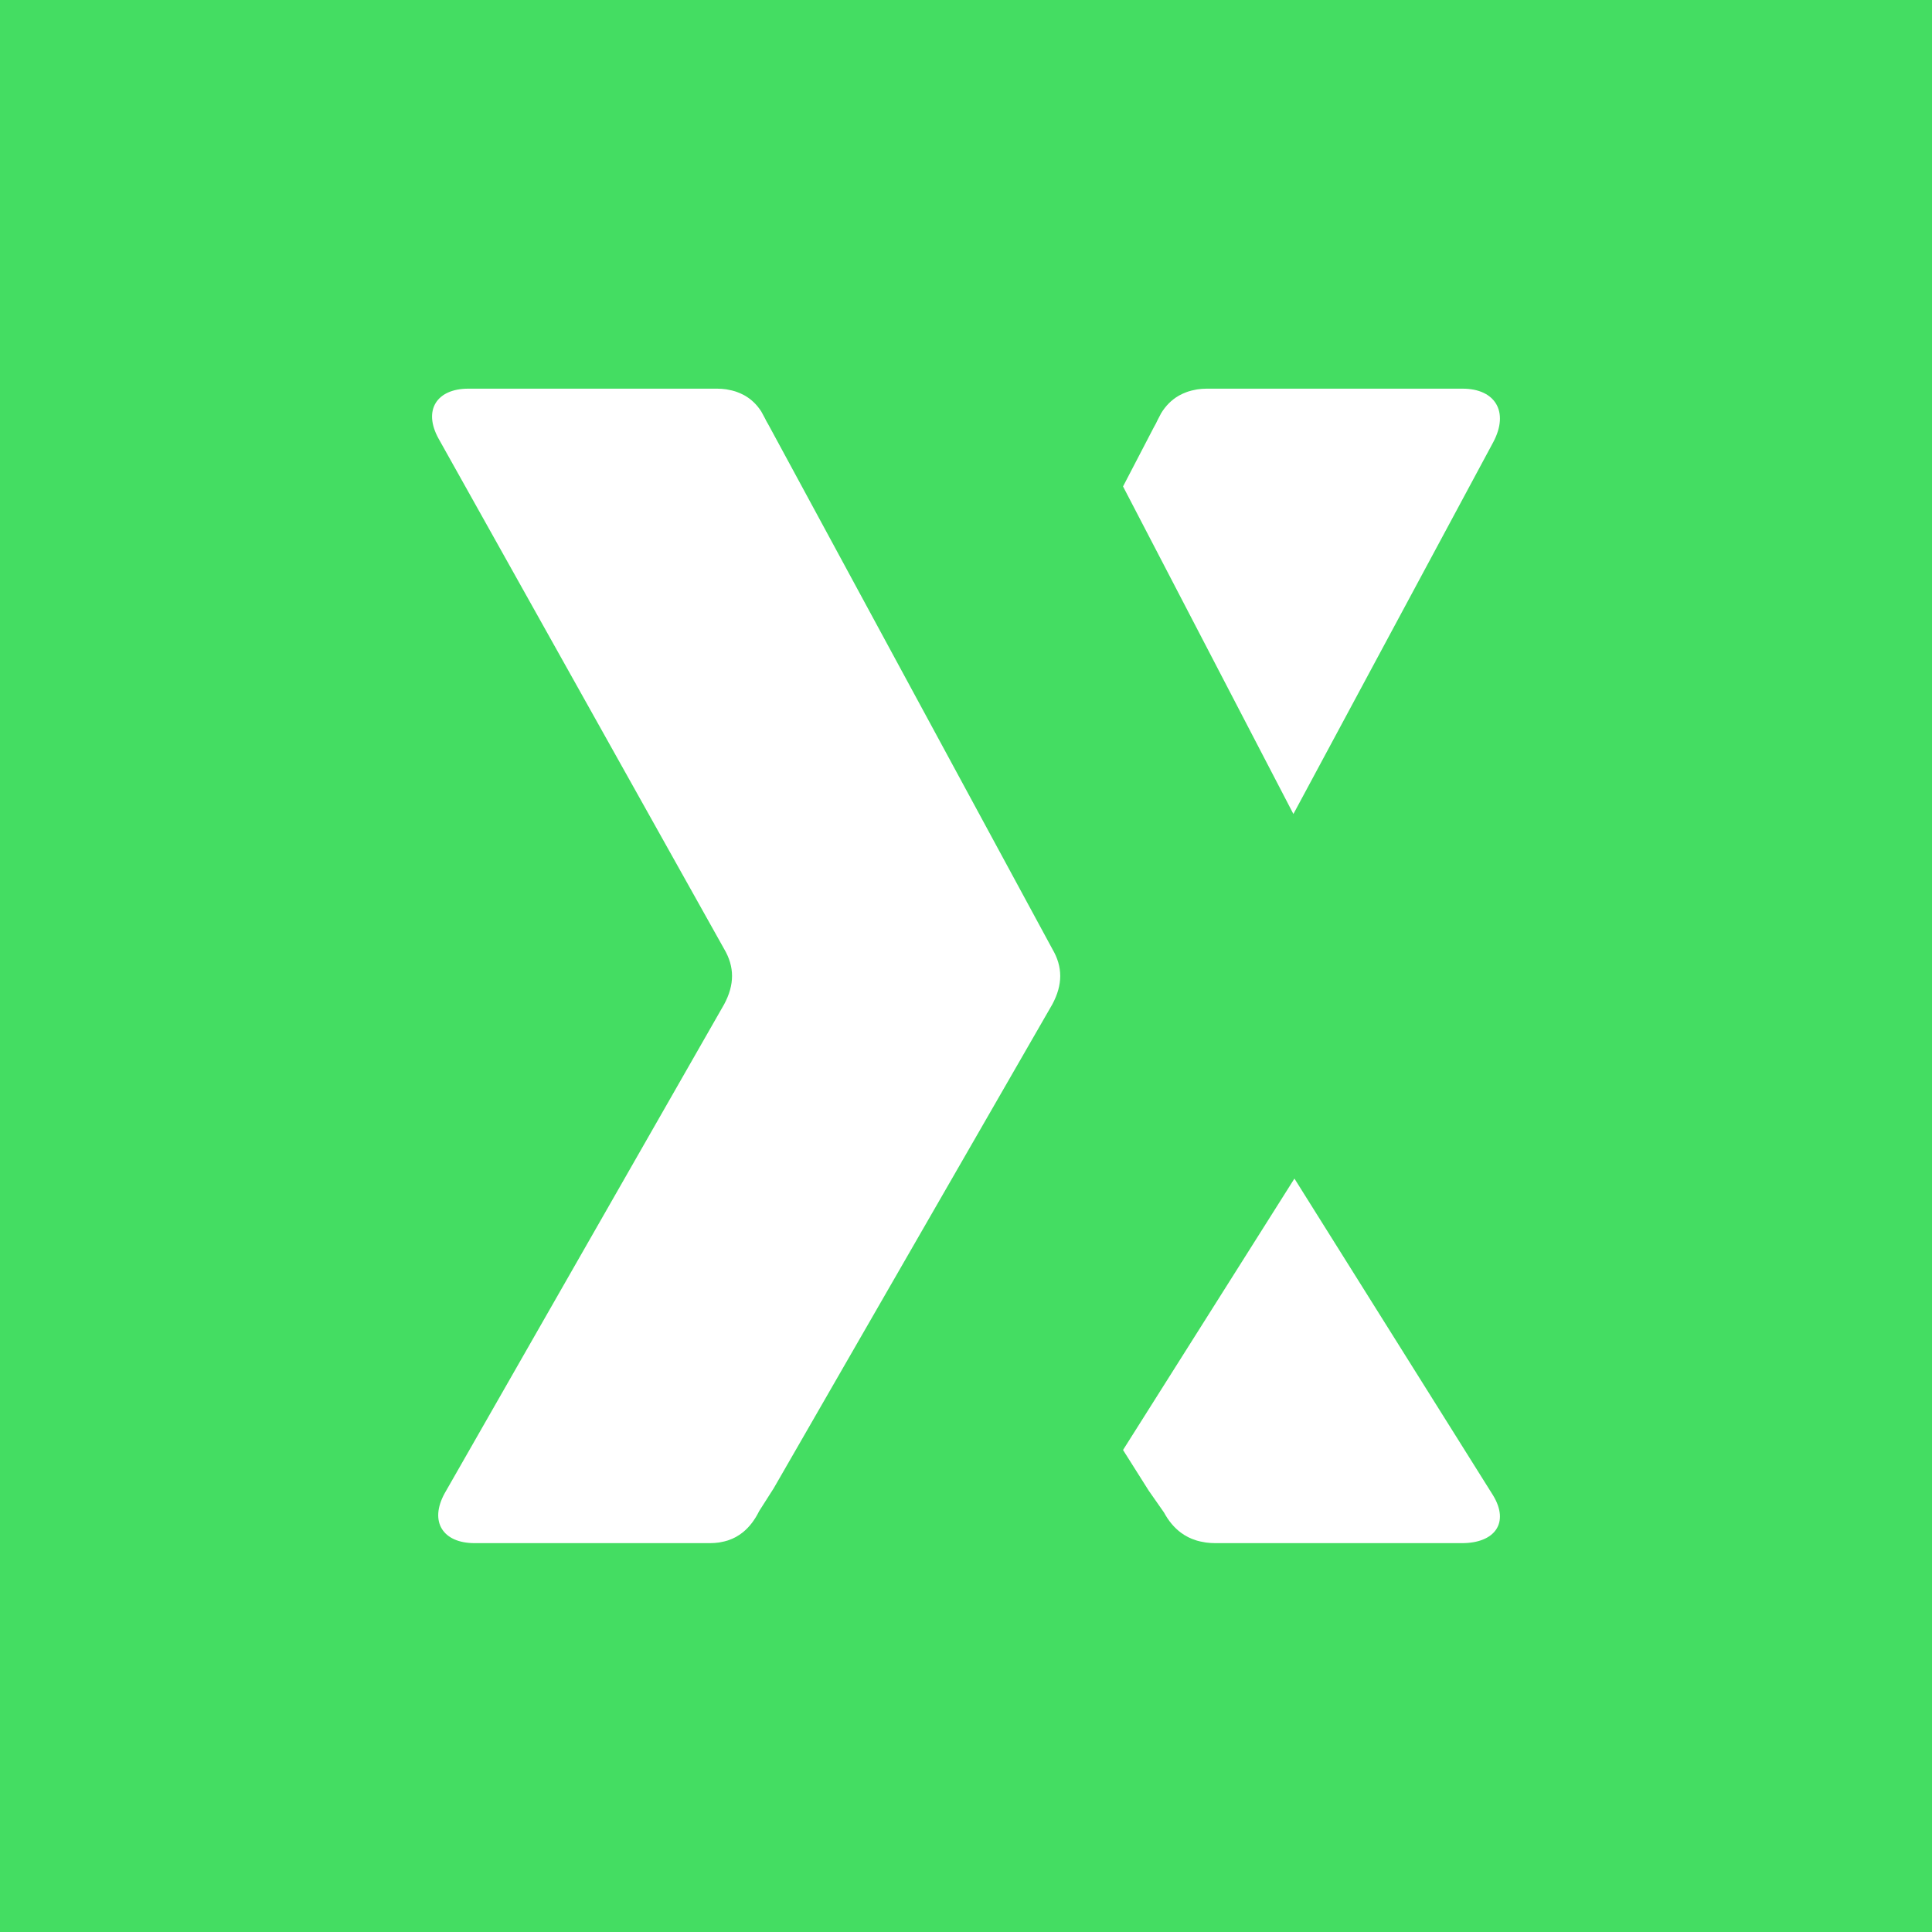
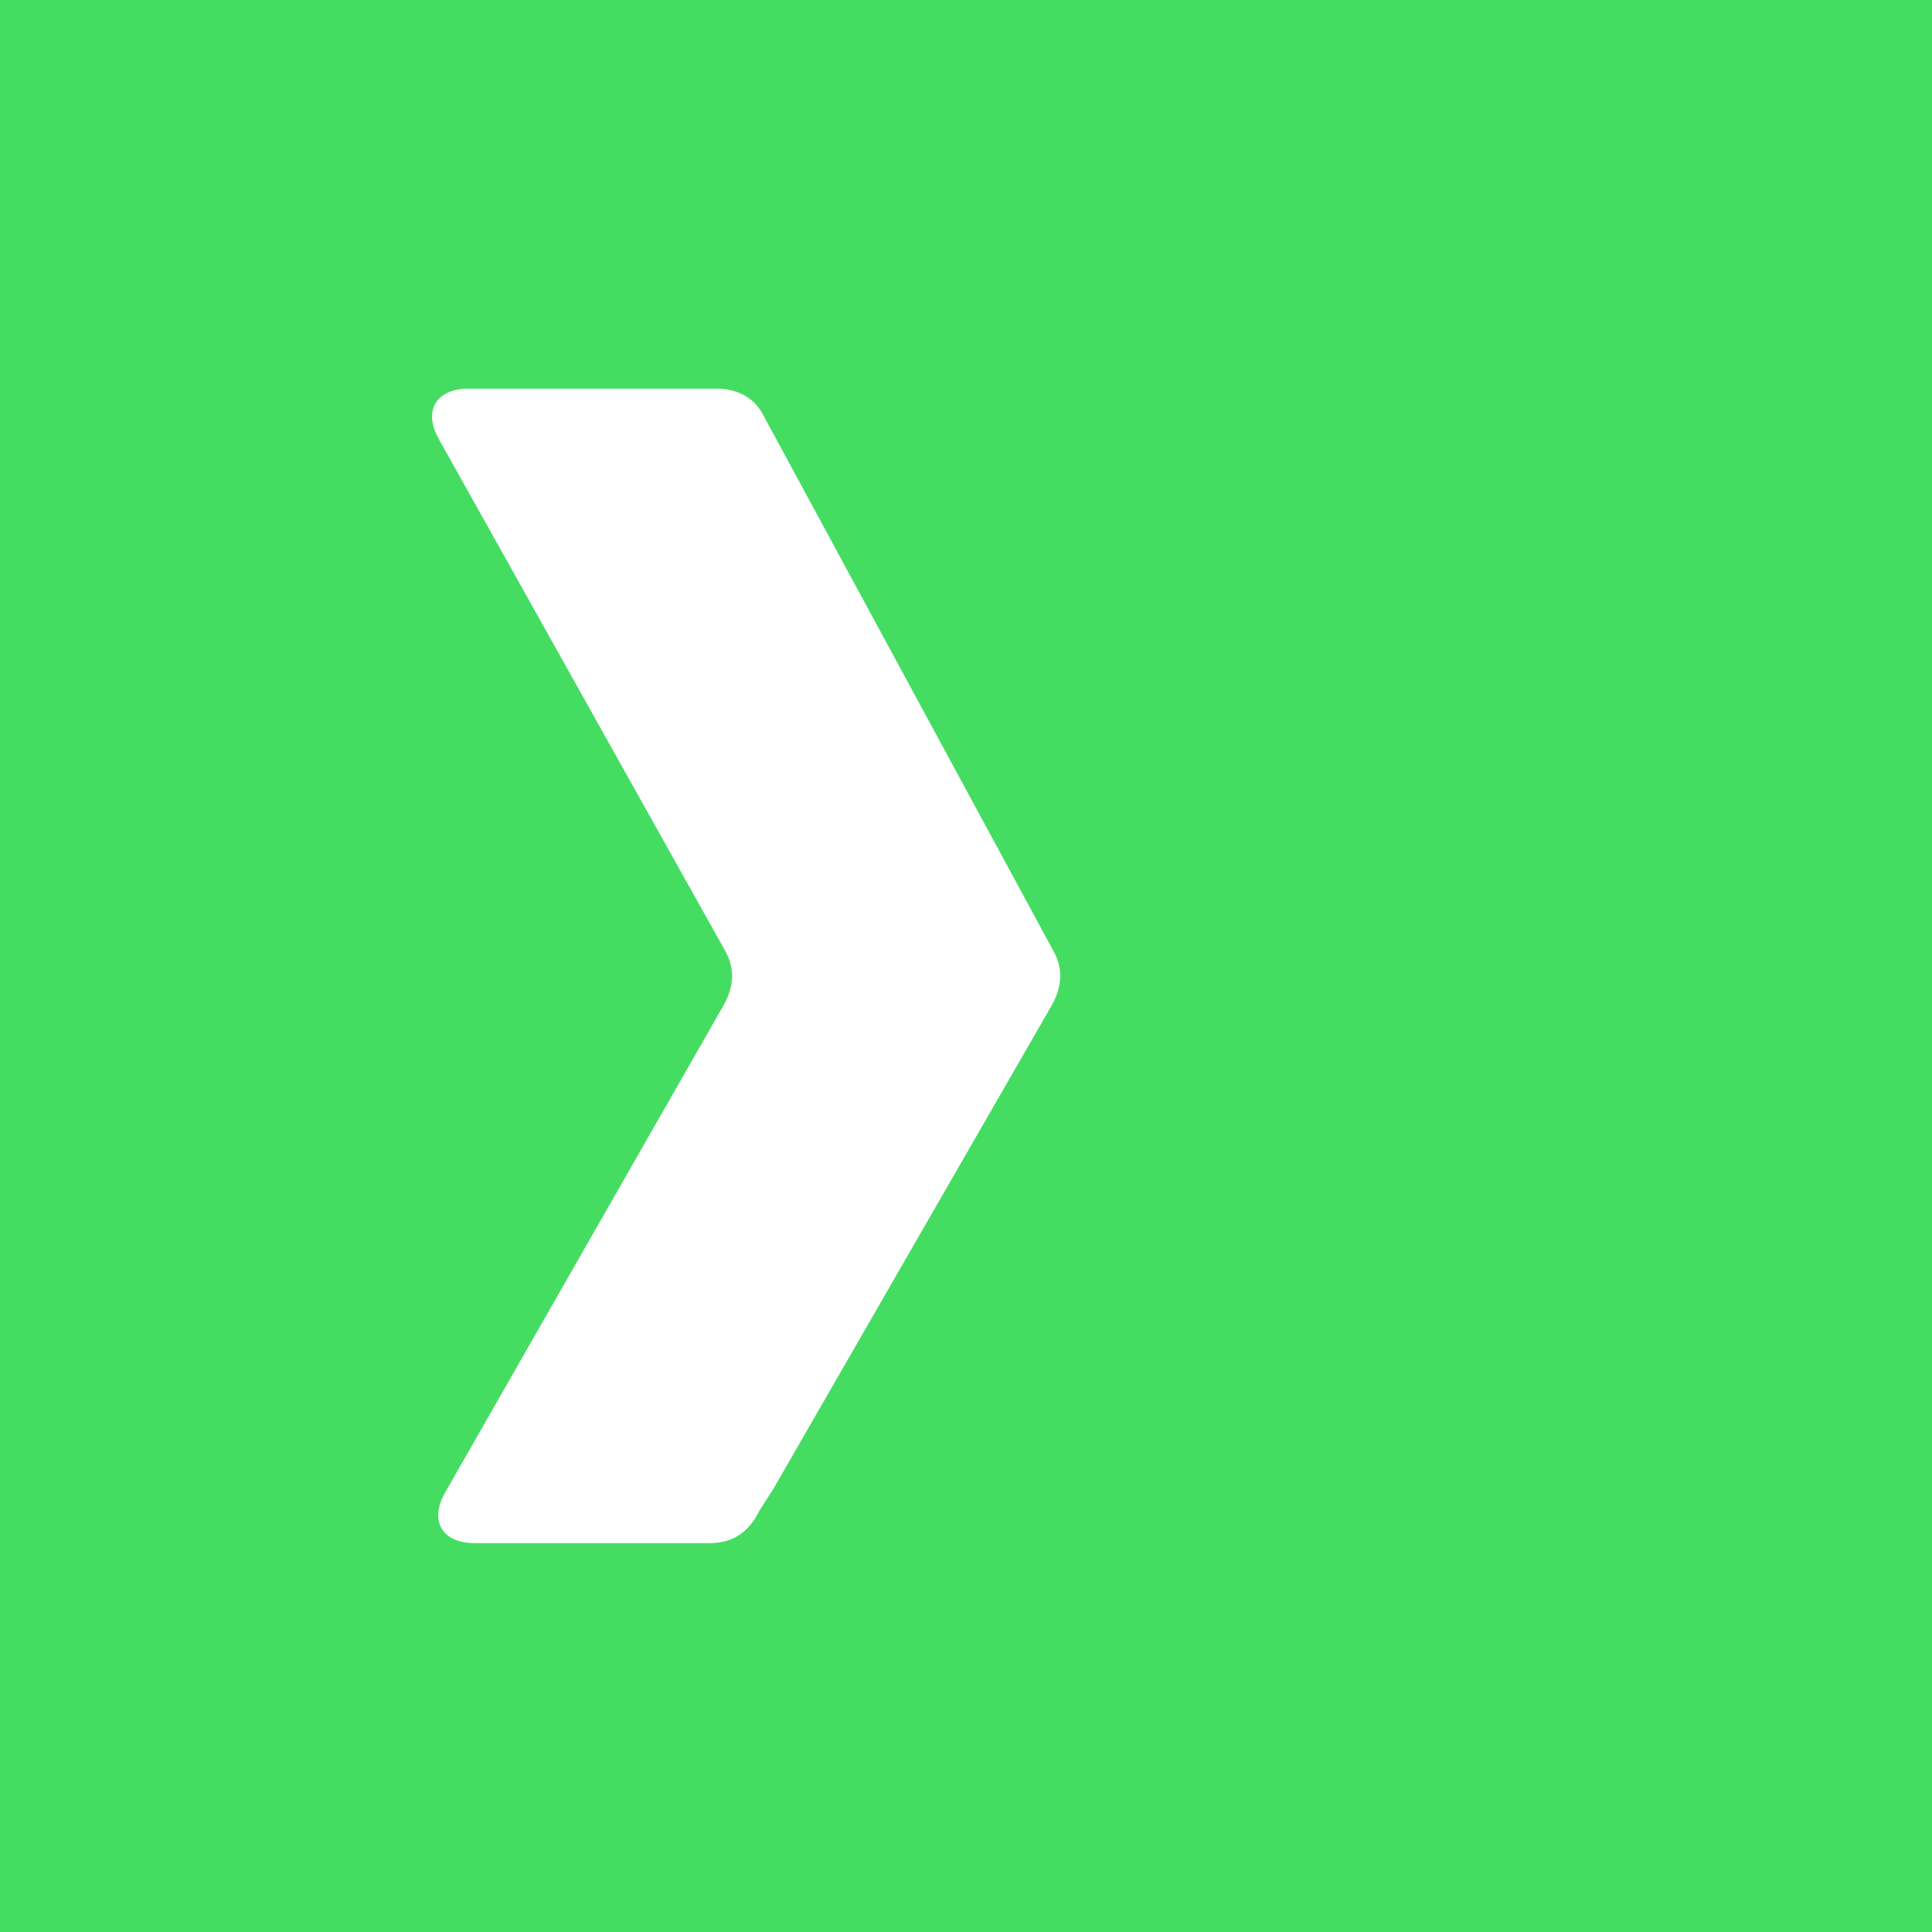
<svg xmlns="http://www.w3.org/2000/svg" width="1024" height="1024" viewBox="0 0 1024 1024" fill="none">
  <rect width="1024" height="1024" fill="#44DD62" />
  <path fill-rule="evenodd" clip-rule="evenodd" d="M376.386 817.894C378.054 817.894 379.643 817.765 381.169 817.548C381.501 817.499 381.817 817.411 382.142 817.354C383.367 817.137 384.553 816.855 385.692 816.493C385.937 816.412 386.182 816.324 386.435 816.227C387.645 815.8 388.807 815.293 389.922 814.689C390.048 814.624 390.167 814.552 390.293 814.479C391.535 813.787 392.713 812.99 393.836 812.071C397.204 809.317 400.058 805.613 402.391 800.878L410.115 788.758L557.756 532.305C563.339 521.893 563.339 512.438 557.756 502.976L407.459 225.424L406.099 223.032C405.854 222.436 405.545 221.937 405.269 221.382L403.498 218.104C401.141 214.424 398.153 211.573 394.618 209.584C394.436 209.479 394.263 209.382 394.081 209.294C392.966 208.706 391.796 208.19 390.586 207.756C390.27 207.651 389.969 207.538 389.653 207.433C388.499 207.071 387.313 206.797 386.087 206.58C385.715 206.507 385.36 206.419 384.98 206.354C383.407 206.137 381.786 206 380.094 206H248.242C231.528 206 224.088 217.355 232.453 232.487L383.81 502.976C389.392 512.438 389.392 521.893 383.81 532.305L235.718 791.407C227.353 806.555 234.793 817.894 251.5 817.894H360.572H376.386Z" fill="white" />
-   <path fill-rule="evenodd" clip-rule="evenodd" d="M685.53 431.435L791.447 234.373C800.054 218.164 792.399 206 775.2 206H639.532C637.791 206 636.123 206.155 634.504 206.388C634.114 206.457 633.748 206.552 633.365 206.621C632.104 206.863 630.876 207.156 629.696 207.544C629.371 207.656 629.061 207.768 628.744 207.889C627.483 208.355 626.287 208.899 625.14 209.528C624.961 209.632 624.766 209.735 624.587 209.839C620.95 211.978 617.875 215.032 615.451 218.975L613.628 222.477C613.352 223.081 613.026 223.607 612.774 224.246L611.375 226.808L595.234 257.83L685.53 431.435Z" fill="white" />
-   <path fill-rule="evenodd" clip-rule="evenodd" d="M686.075 624.667L595.234 768.517L608.863 790.099L616.947 801.662C619.388 806.18 622.367 809.707 625.901 812.342L625.909 812.349C627.076 813.218 628.317 813.986 629.616 814.647C629.74 814.708 629.872 814.777 629.997 814.839C631.163 815.415 632.38 815.907 633.654 816.306C633.911 816.398 634.167 816.491 634.432 816.568C635.624 816.906 636.865 817.182 638.147 817.382C638.487 817.443 638.809 817.528 639.157 817.566C640.762 817.781 642.417 817.897 644.171 817.897H660.721H774.865C792.358 817.897 800.136 807.079 791.39 792.627L686.075 624.667Z" fill="white" />
</svg>